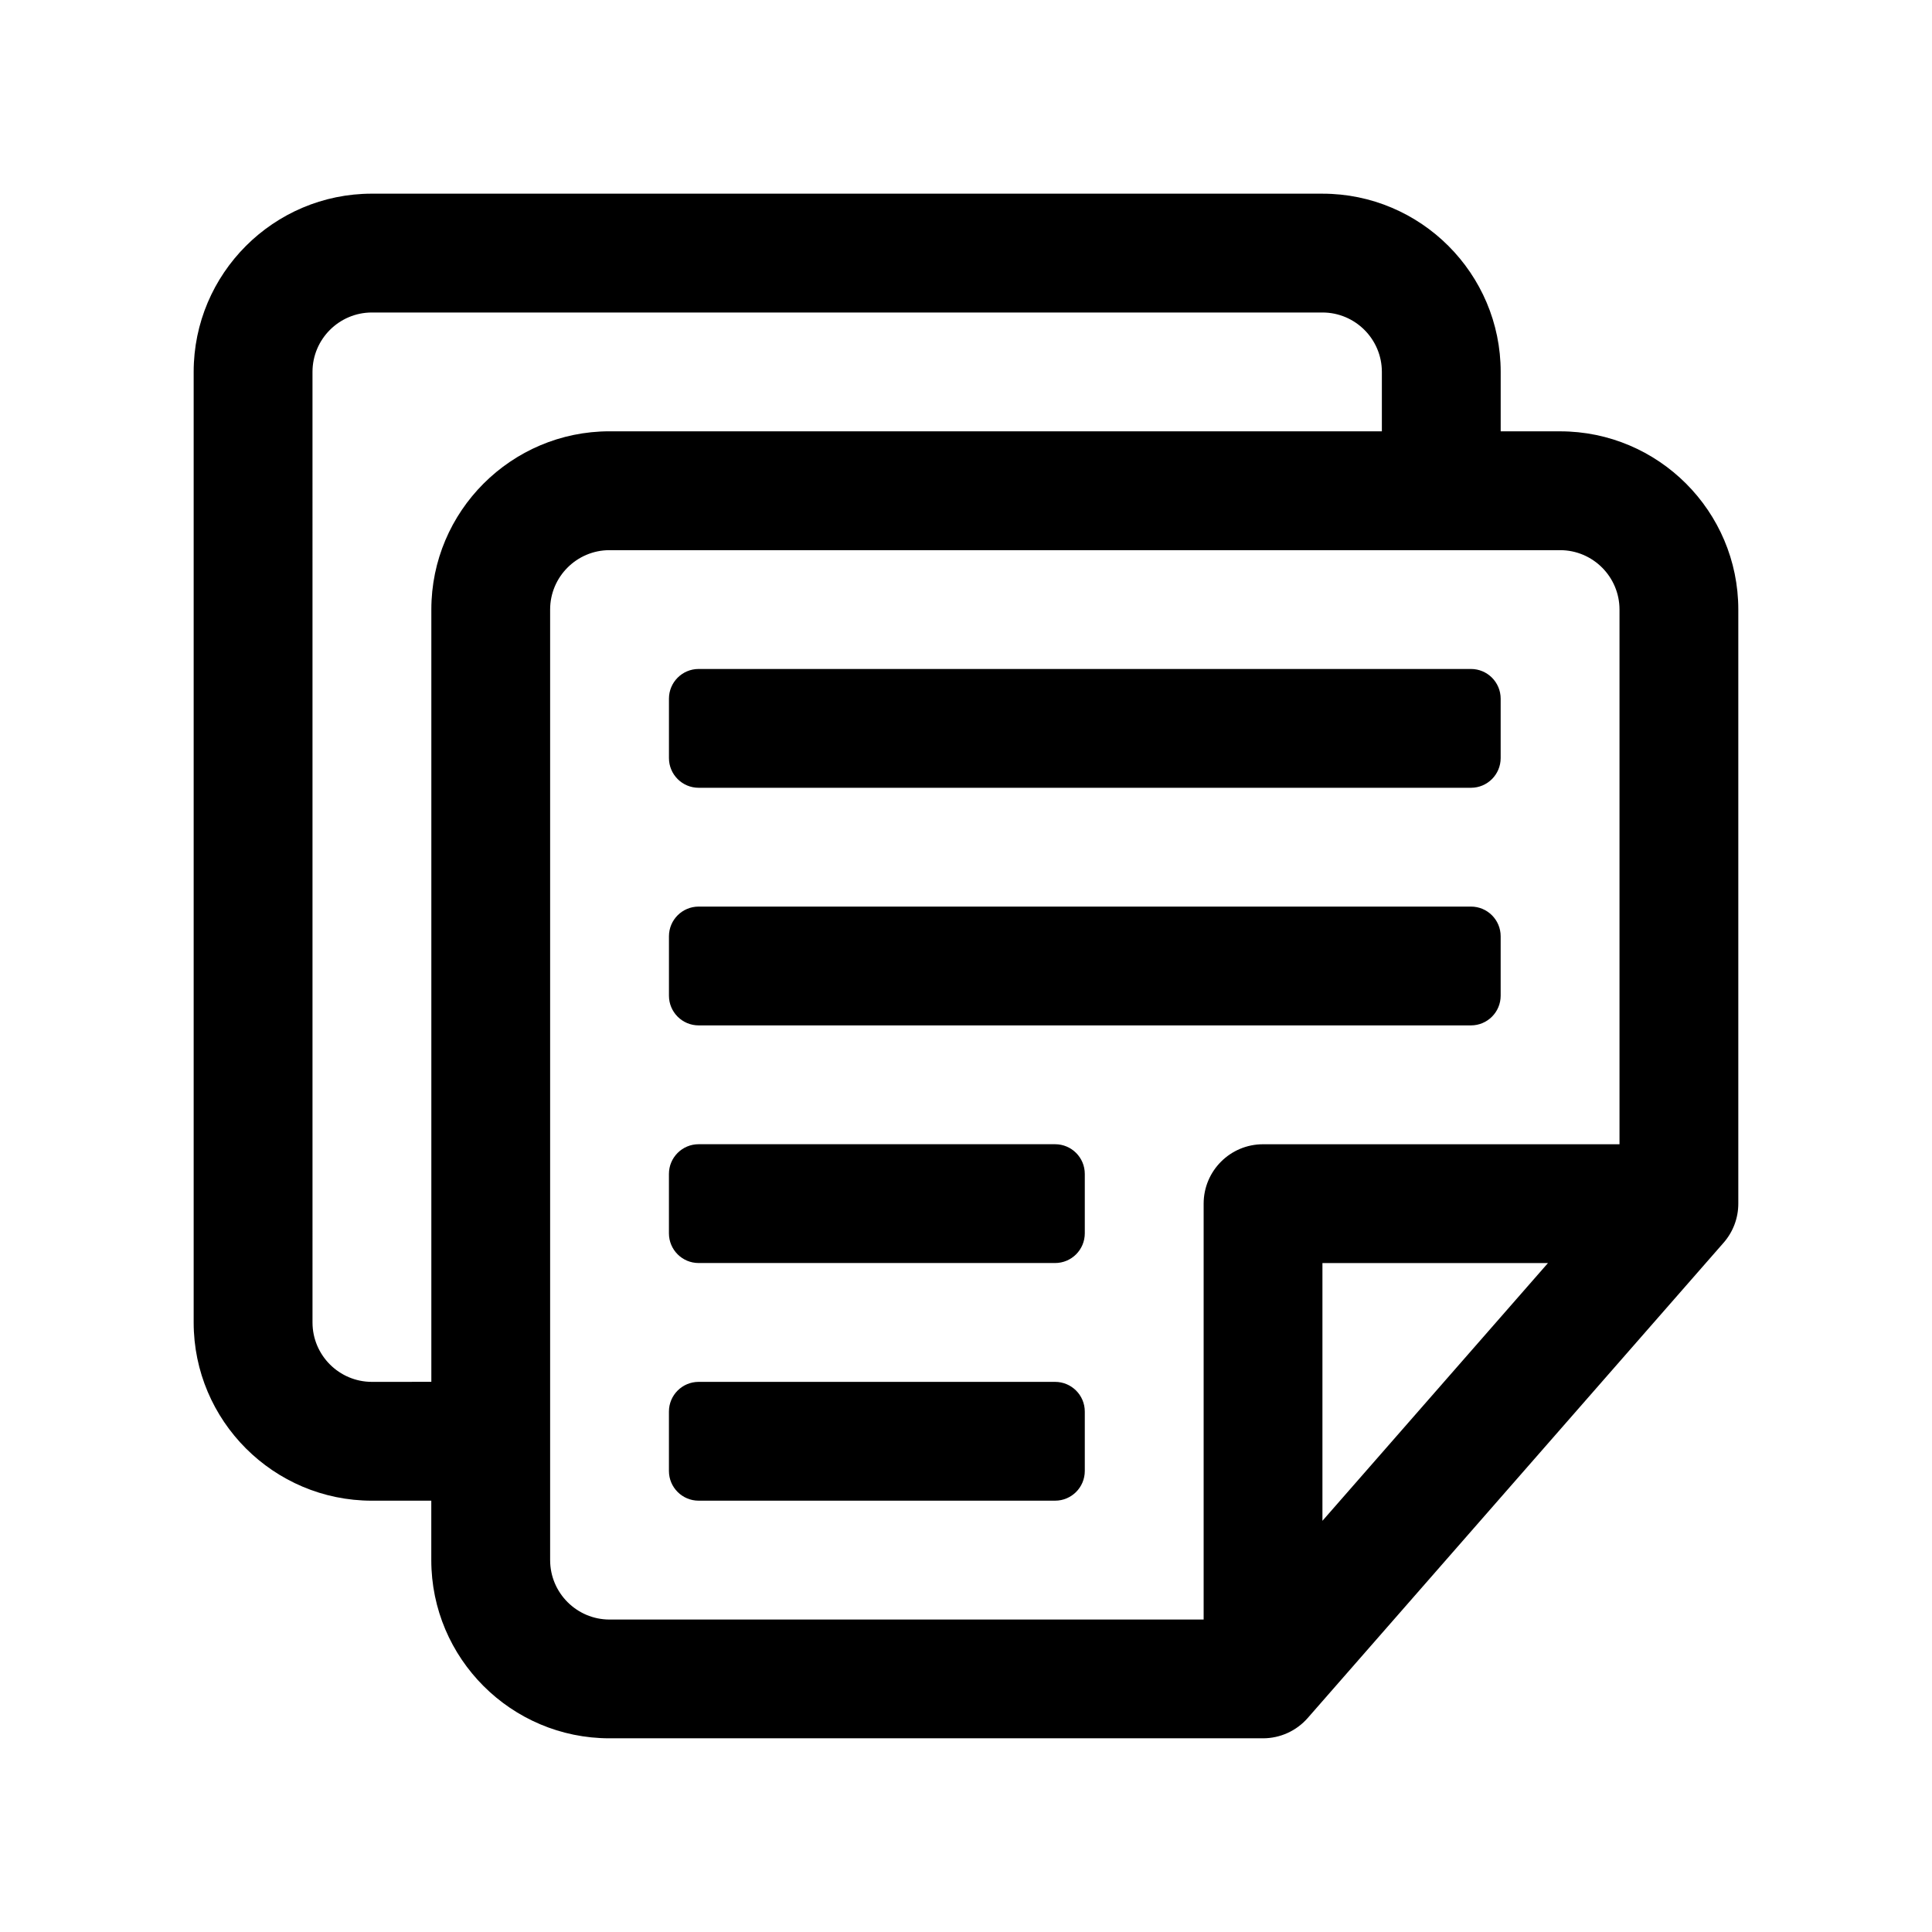
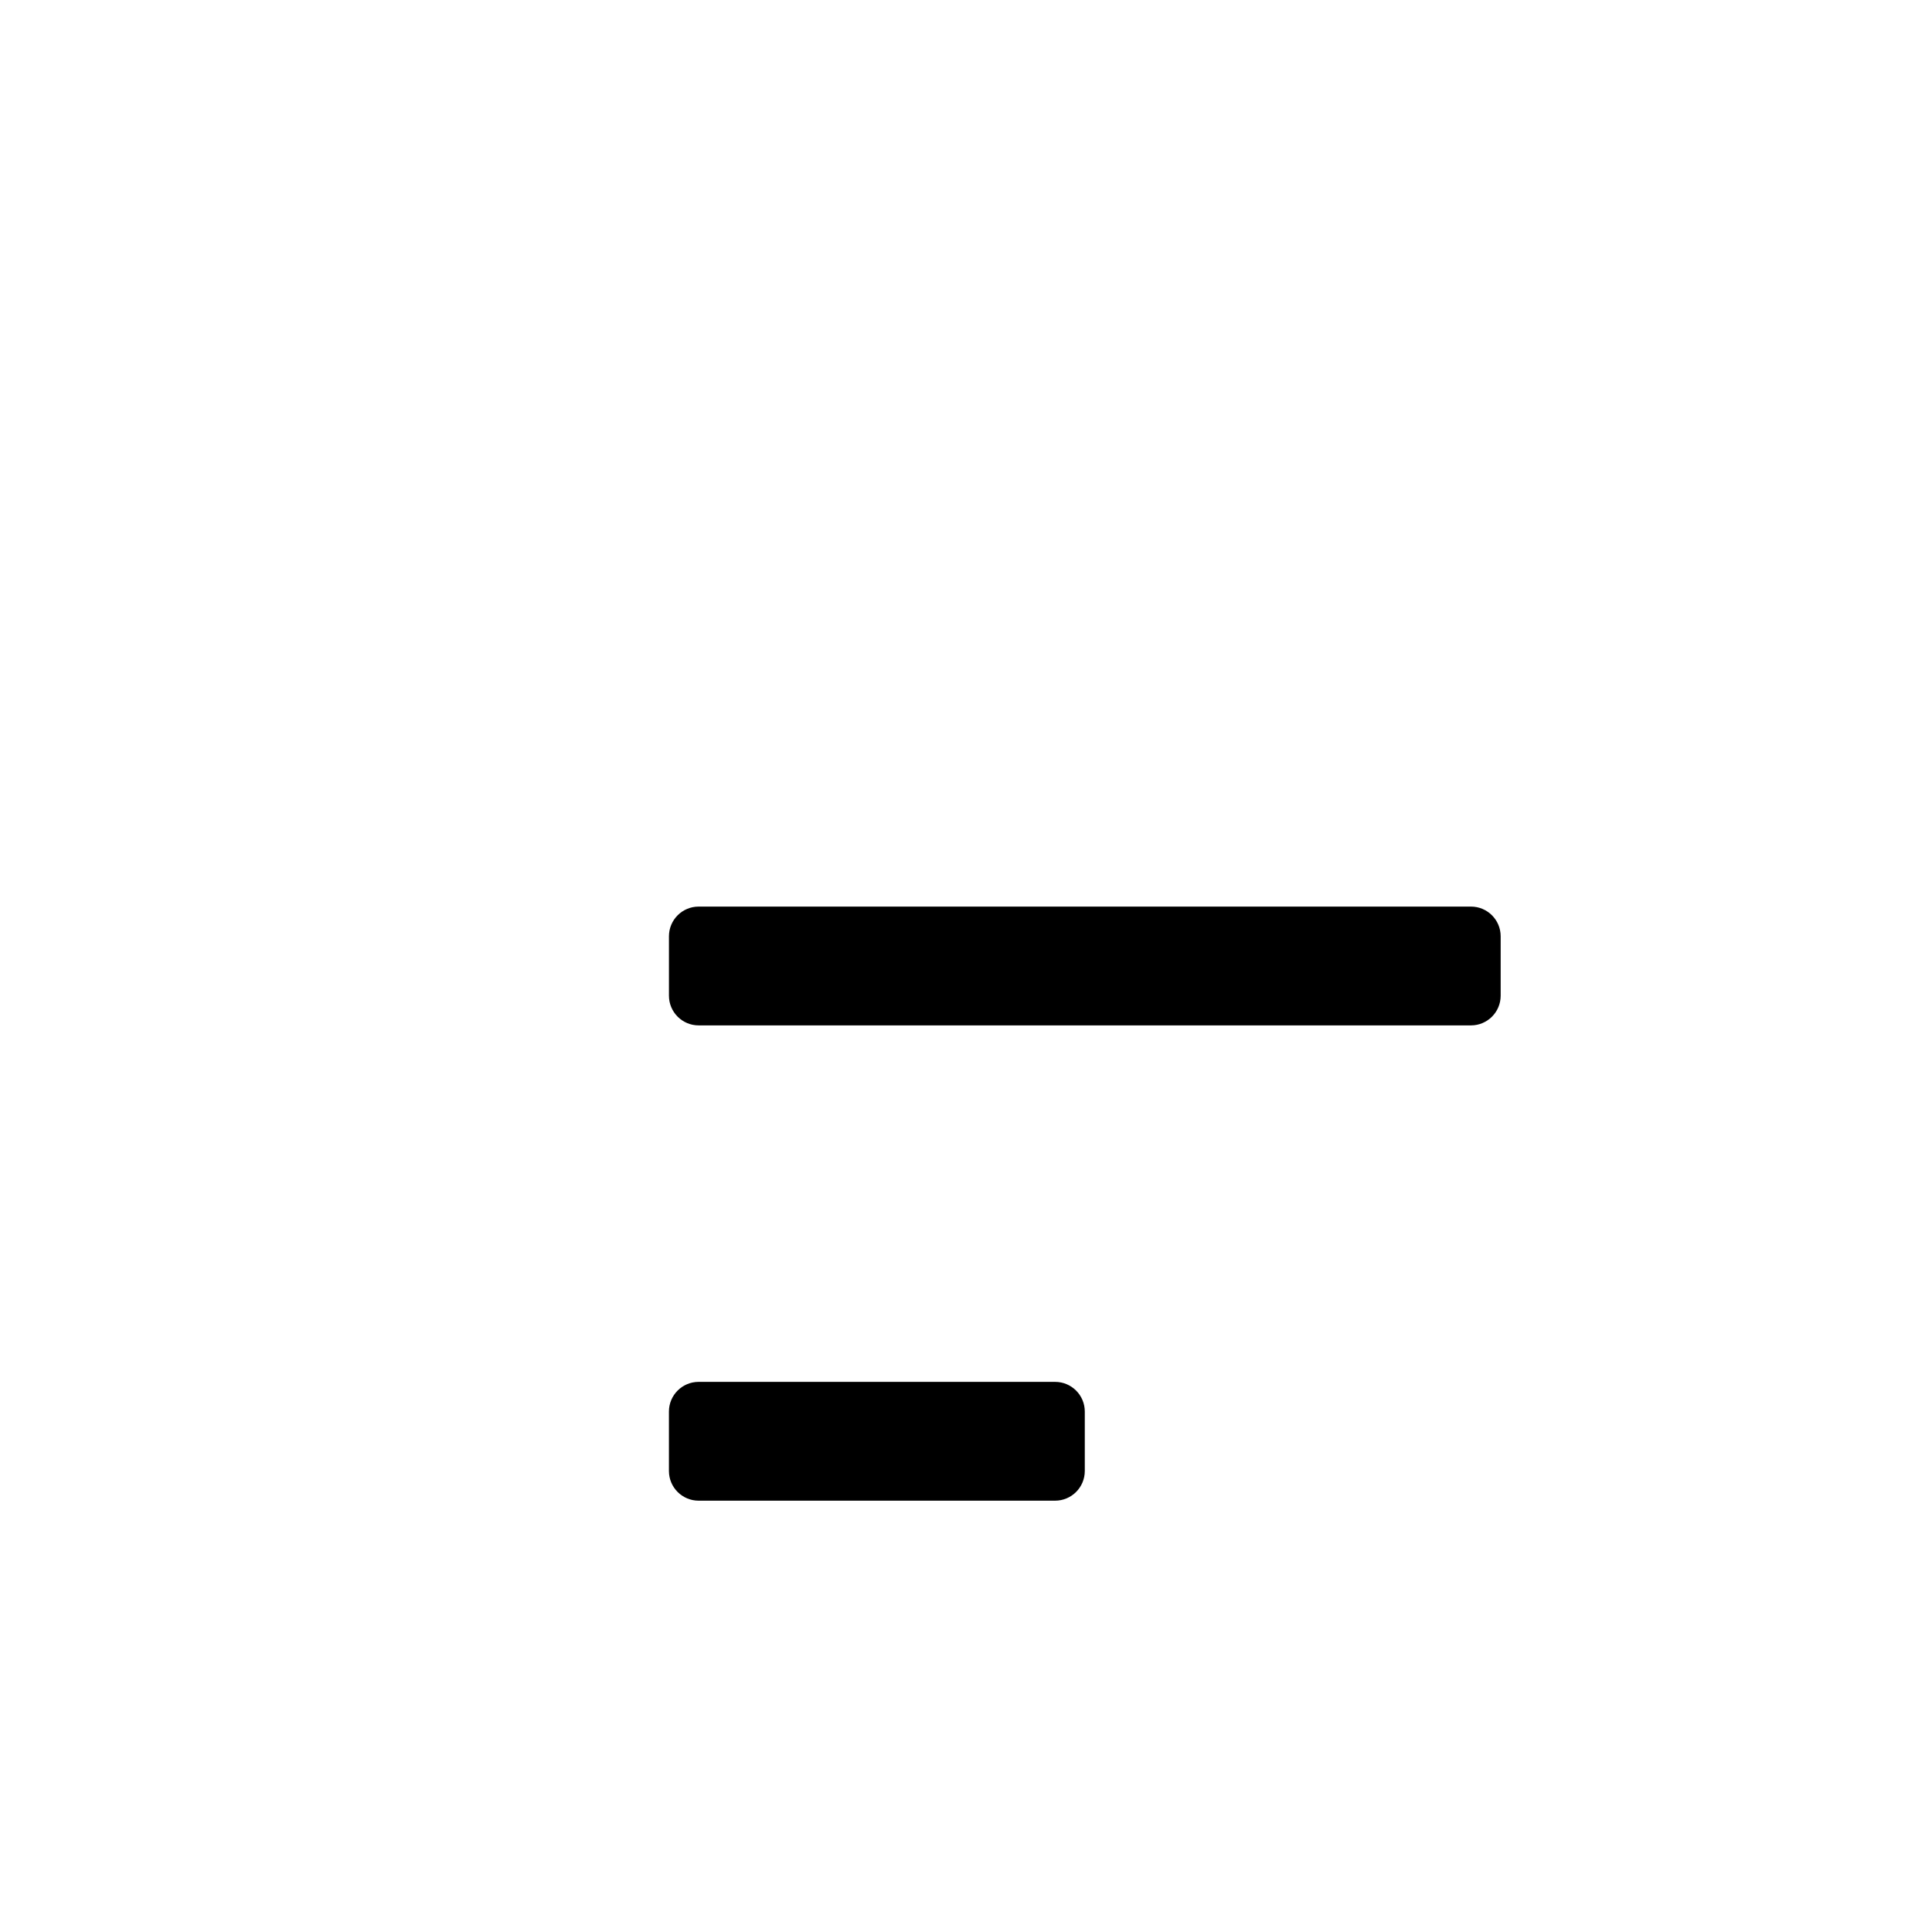
<svg xmlns="http://www.w3.org/2000/svg" fill="#000000" width="800px" height="800px" version="1.1" viewBox="144 144 512 512">
  <g>
-     <path d="m557.44 258.3h-15.742v-15.742c0-26.047-21.188-47.23-47.23-47.23l-251.91-0.004c-26.047 0-47.234 21.188-47.234 47.234v251.91c0 26.047 21.188 47.23 47.23 47.23h15.742v15.742c0 26.047 21.188 47.23 47.23 47.23h173.18c4.543 0 8.855-1.961 11.848-5.375l110.21-125.95c2.523-2.871 3.906-6.551 3.906-10.363v-157.44c0-26.047-21.188-47.234-47.234-47.234zm-314.88 251.91c-8.68 0-15.742-7.062-15.742-15.742l-0.004-251.91c0-8.68 7.062-15.742 15.742-15.742h251.91c8.68 0 15.742 7.062 15.742 15.742v15.742h-204.67c-26.047 0-47.23 21.188-47.23 47.23v204.67zm47.23 47.23v-251.9c0-8.68 7.062-15.742 15.742-15.742h251.91c8.68 0 15.742 7.062 15.742 15.742v141.7h-94.465c-8.695 0-15.742 7.051-15.742 15.742v110.21l-157.44 0.004c-8.68 0-15.746-7.066-15.746-15.746zm264.44-78.719-59.77 68.309v-68.309z" />
-     <path d="m329.15 352.77h204.67c4.348 0 7.871-3.523 7.871-7.871v-15.742c0-4.348-3.523-7.871-7.871-7.871h-204.67c-4.348 0-7.871 3.523-7.871 7.871v15.742c0 4.348 3.527 7.871 7.871 7.871z" />
    <path d="m329.15 415.74h204.67c4.348 0 7.871-3.523 7.871-7.871v-15.742c0-4.348-3.523-7.871-7.871-7.871h-204.67c-4.348 0-7.871 3.523-7.871 7.871v15.742c0 4.348 3.527 7.871 7.871 7.871z" />
-     <path d="m423.61 447.23h-94.465c-4.348 0-7.871 3.523-7.871 7.871v15.742c0 4.348 3.523 7.871 7.871 7.871h94.465c4.348 0 7.871-3.523 7.871-7.871v-15.742c0.004-4.348-3.523-7.871-7.871-7.871z" />
    <path d="m423.61 510.21h-94.465c-4.348 0-7.871 3.523-7.871 7.871v15.742c0 4.348 3.523 7.871 7.871 7.871h94.465c4.348 0 7.871-3.523 7.871-7.871v-15.742c0.004-4.348-3.523-7.871-7.871-7.871z" />
  </g>
</svg>